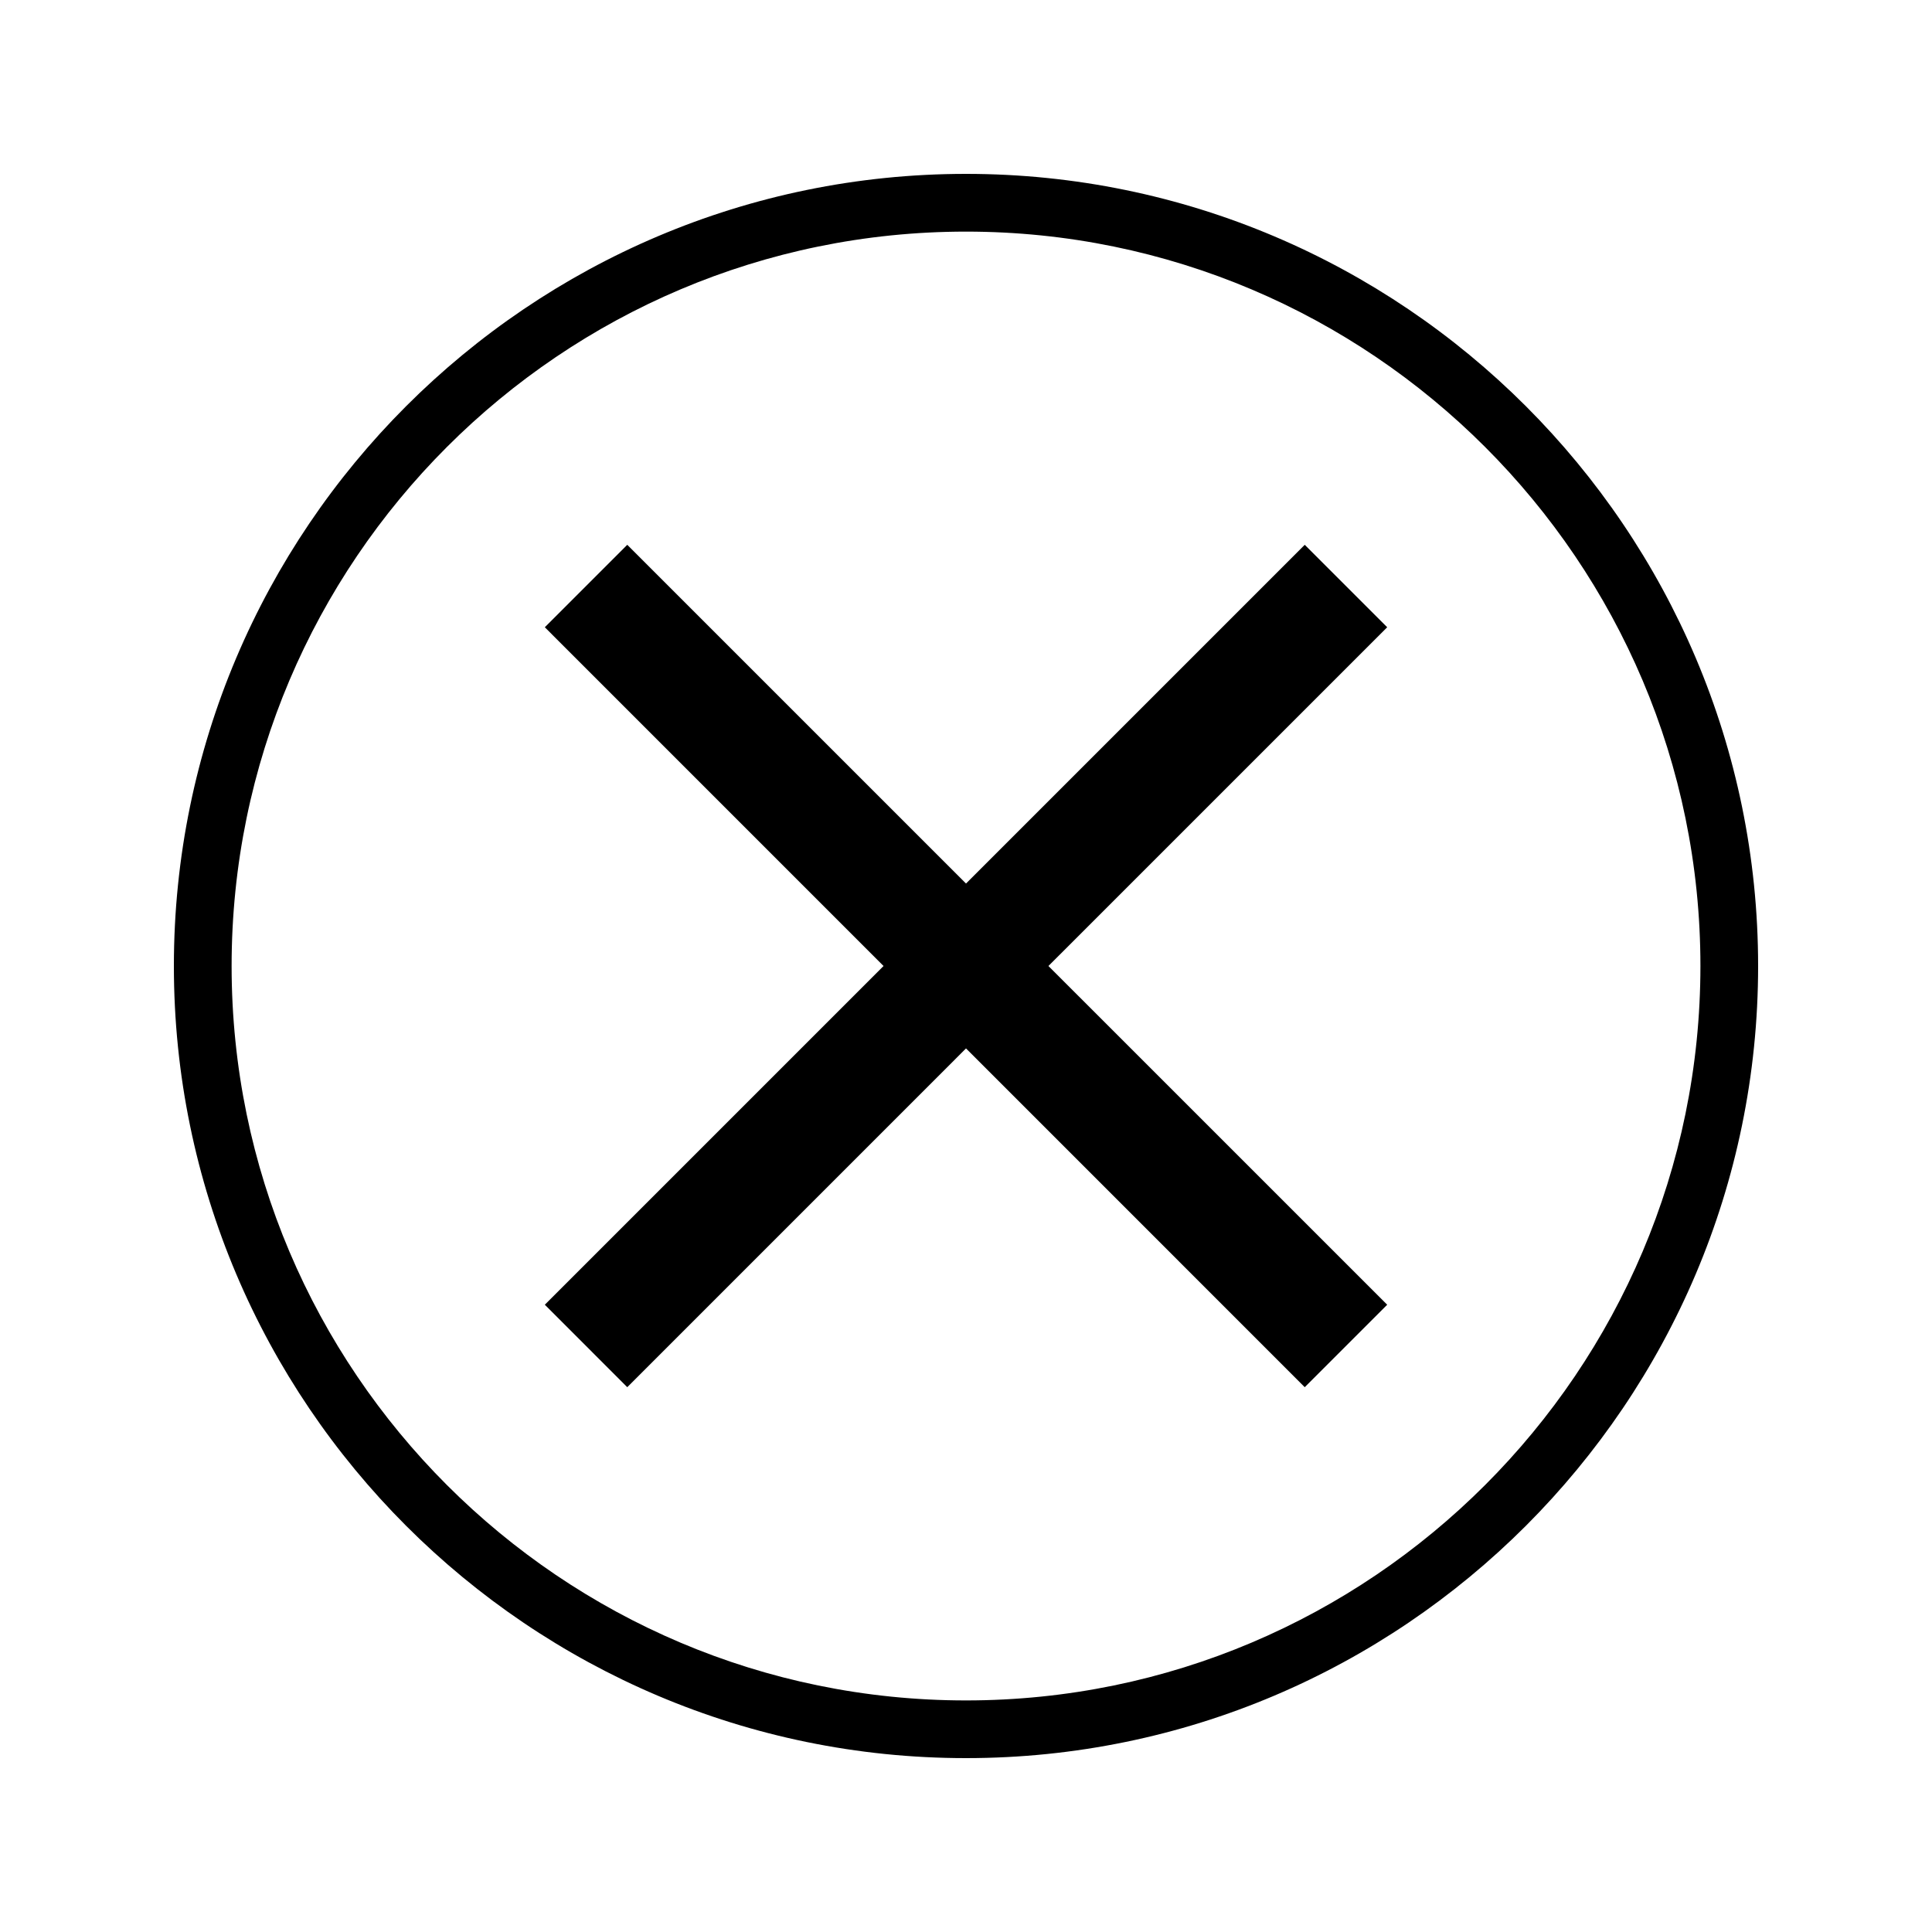
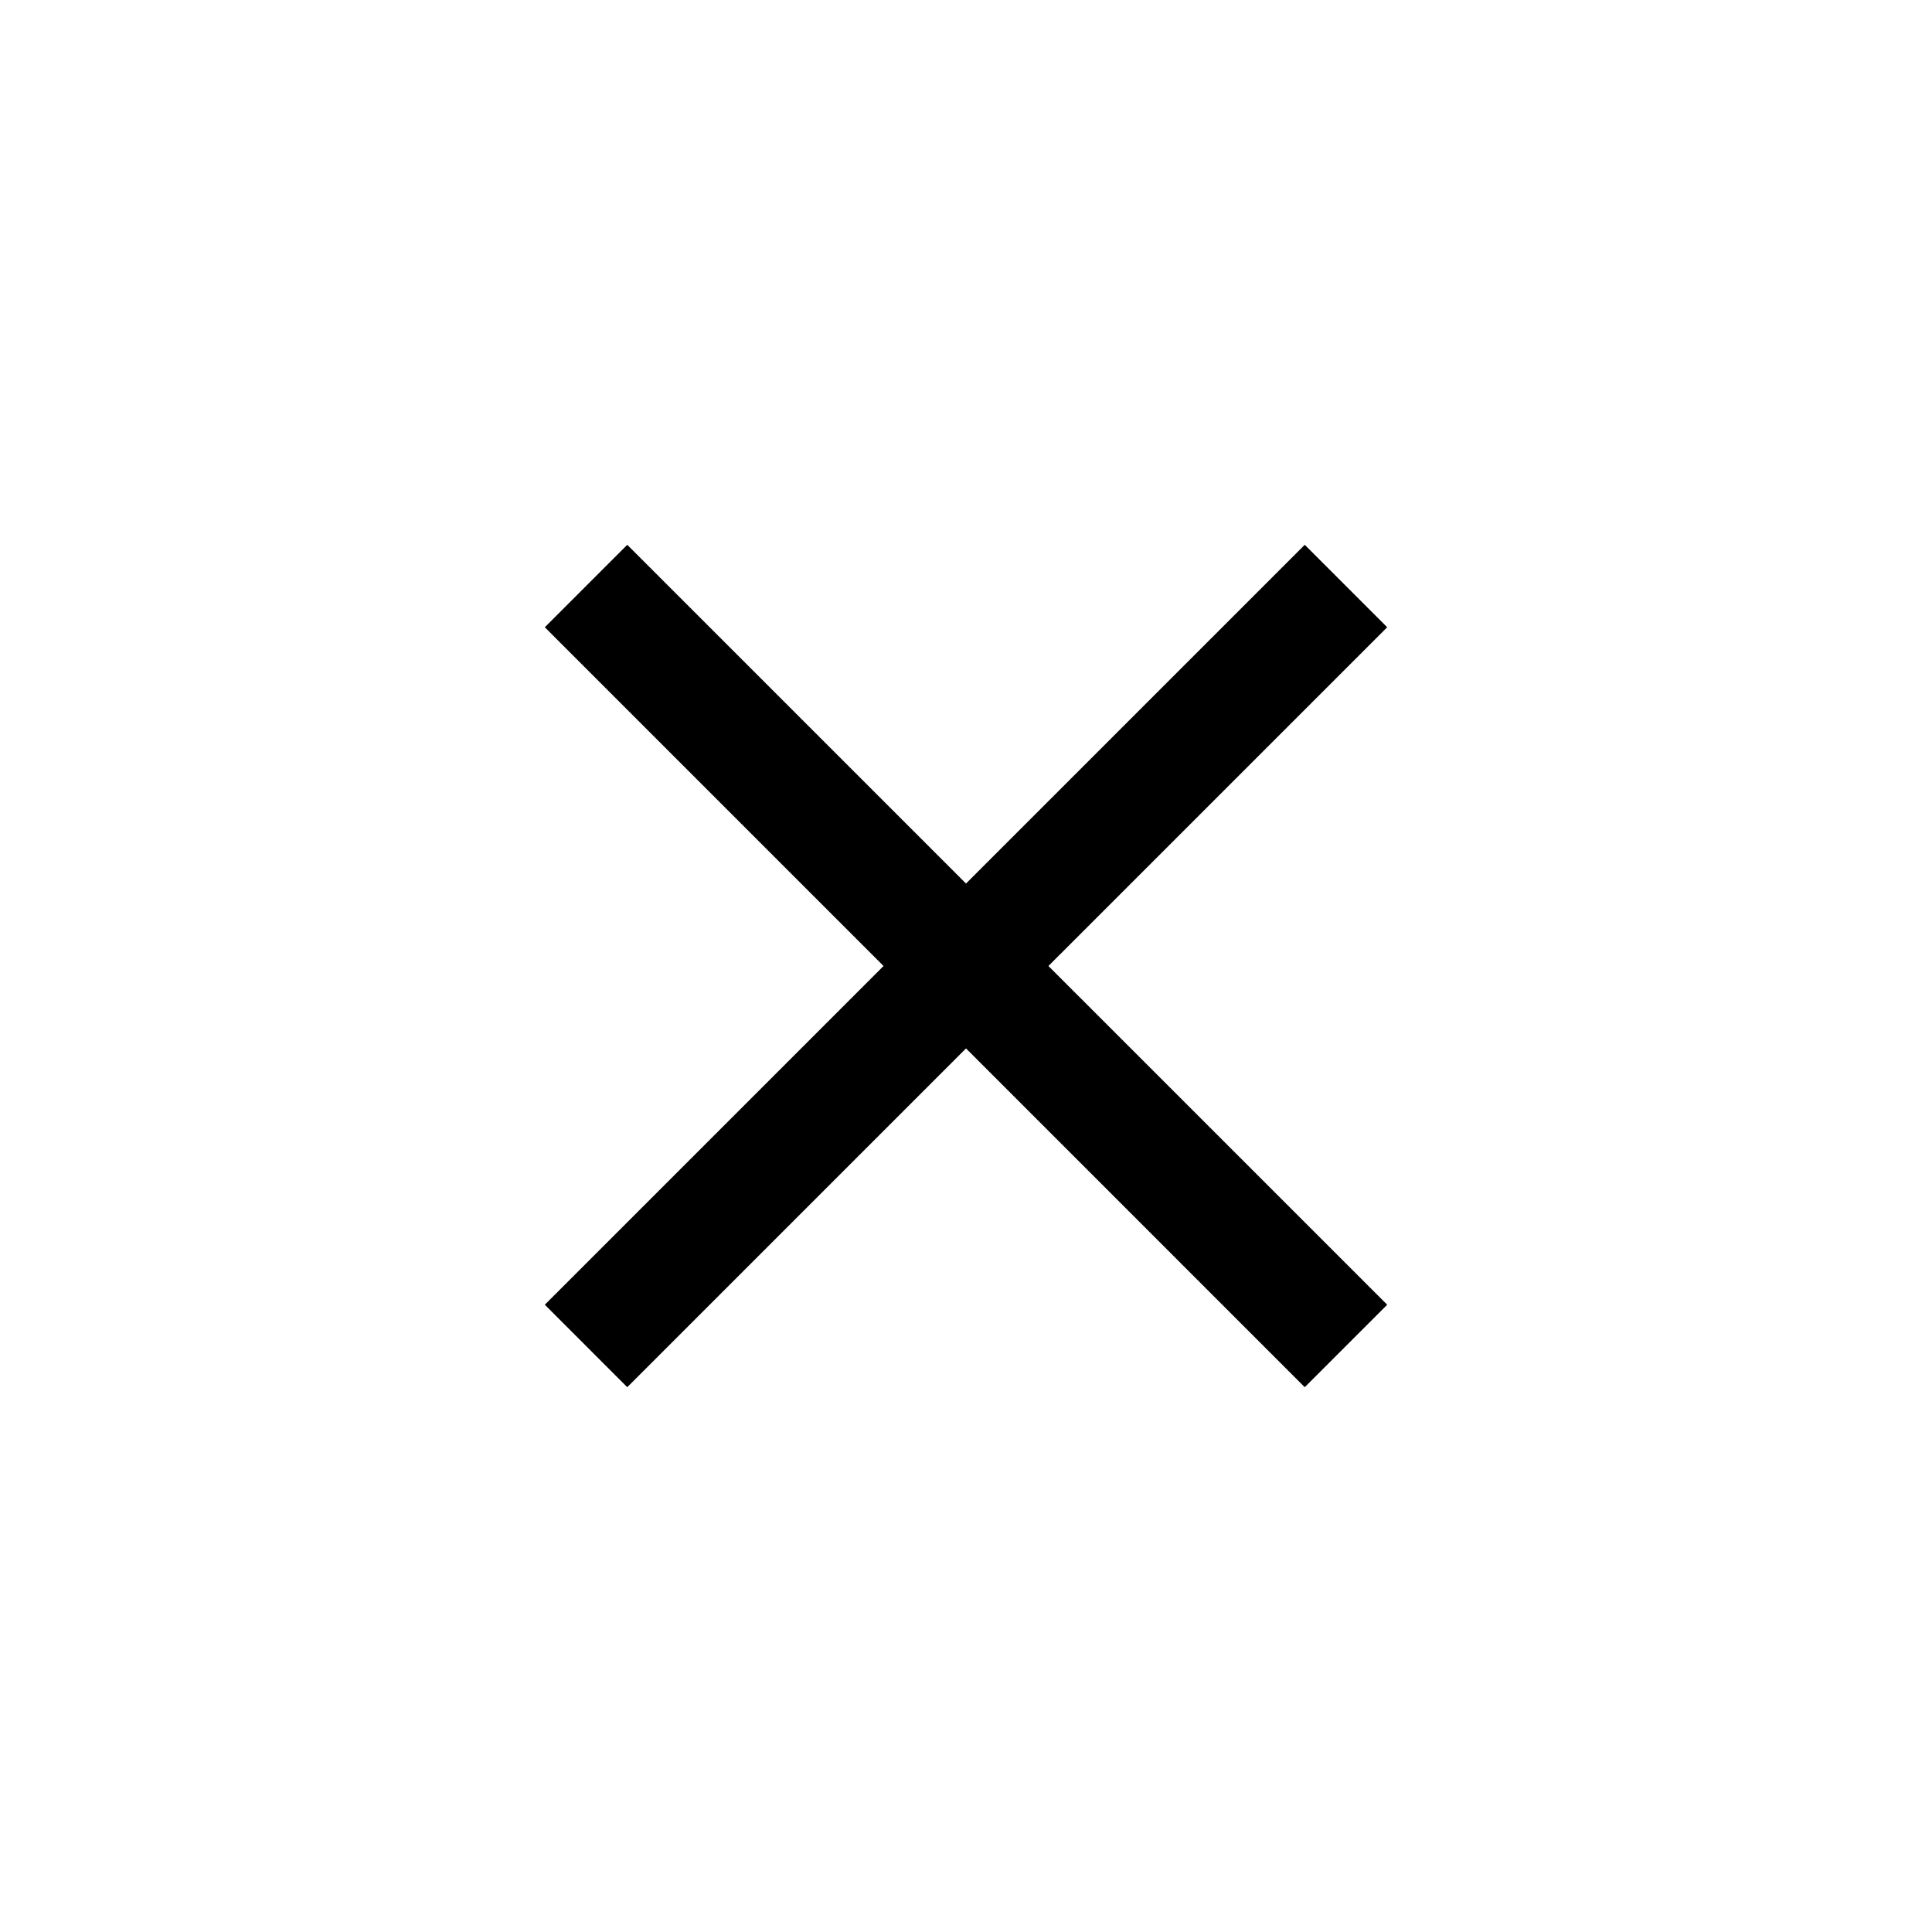
<svg xmlns="http://www.w3.org/2000/svg" fill="#000000" width="800px" height="800px" version="1.1" viewBox="144 144 512 512">
  <g>
-     <path d="m400 190.08c-115.75 0-209.92 94.172-209.92 209.92s94.172 209.92 209.92 209.92 209.92-94.172 209.92-209.92c-0.004-115.75-94.172-209.92-209.92-209.92zm0 404.55c-107.32 0-194.62-87.312-194.62-194.63s87.305-194.62 194.62-194.62 194.63 87.305 194.63 194.62c-0.004 107.32-87.312 194.63-194.63 194.63z" />
    <path d="m489.77 288.38-89.766 89.766-89.773-89.766-21.848 21.848 89.766 89.773-89.766 89.766 21.848 21.852 89.773-89.777 89.766 89.777 21.852-21.852-89.777-89.766 89.777-89.773z" />
  </g>
</svg>